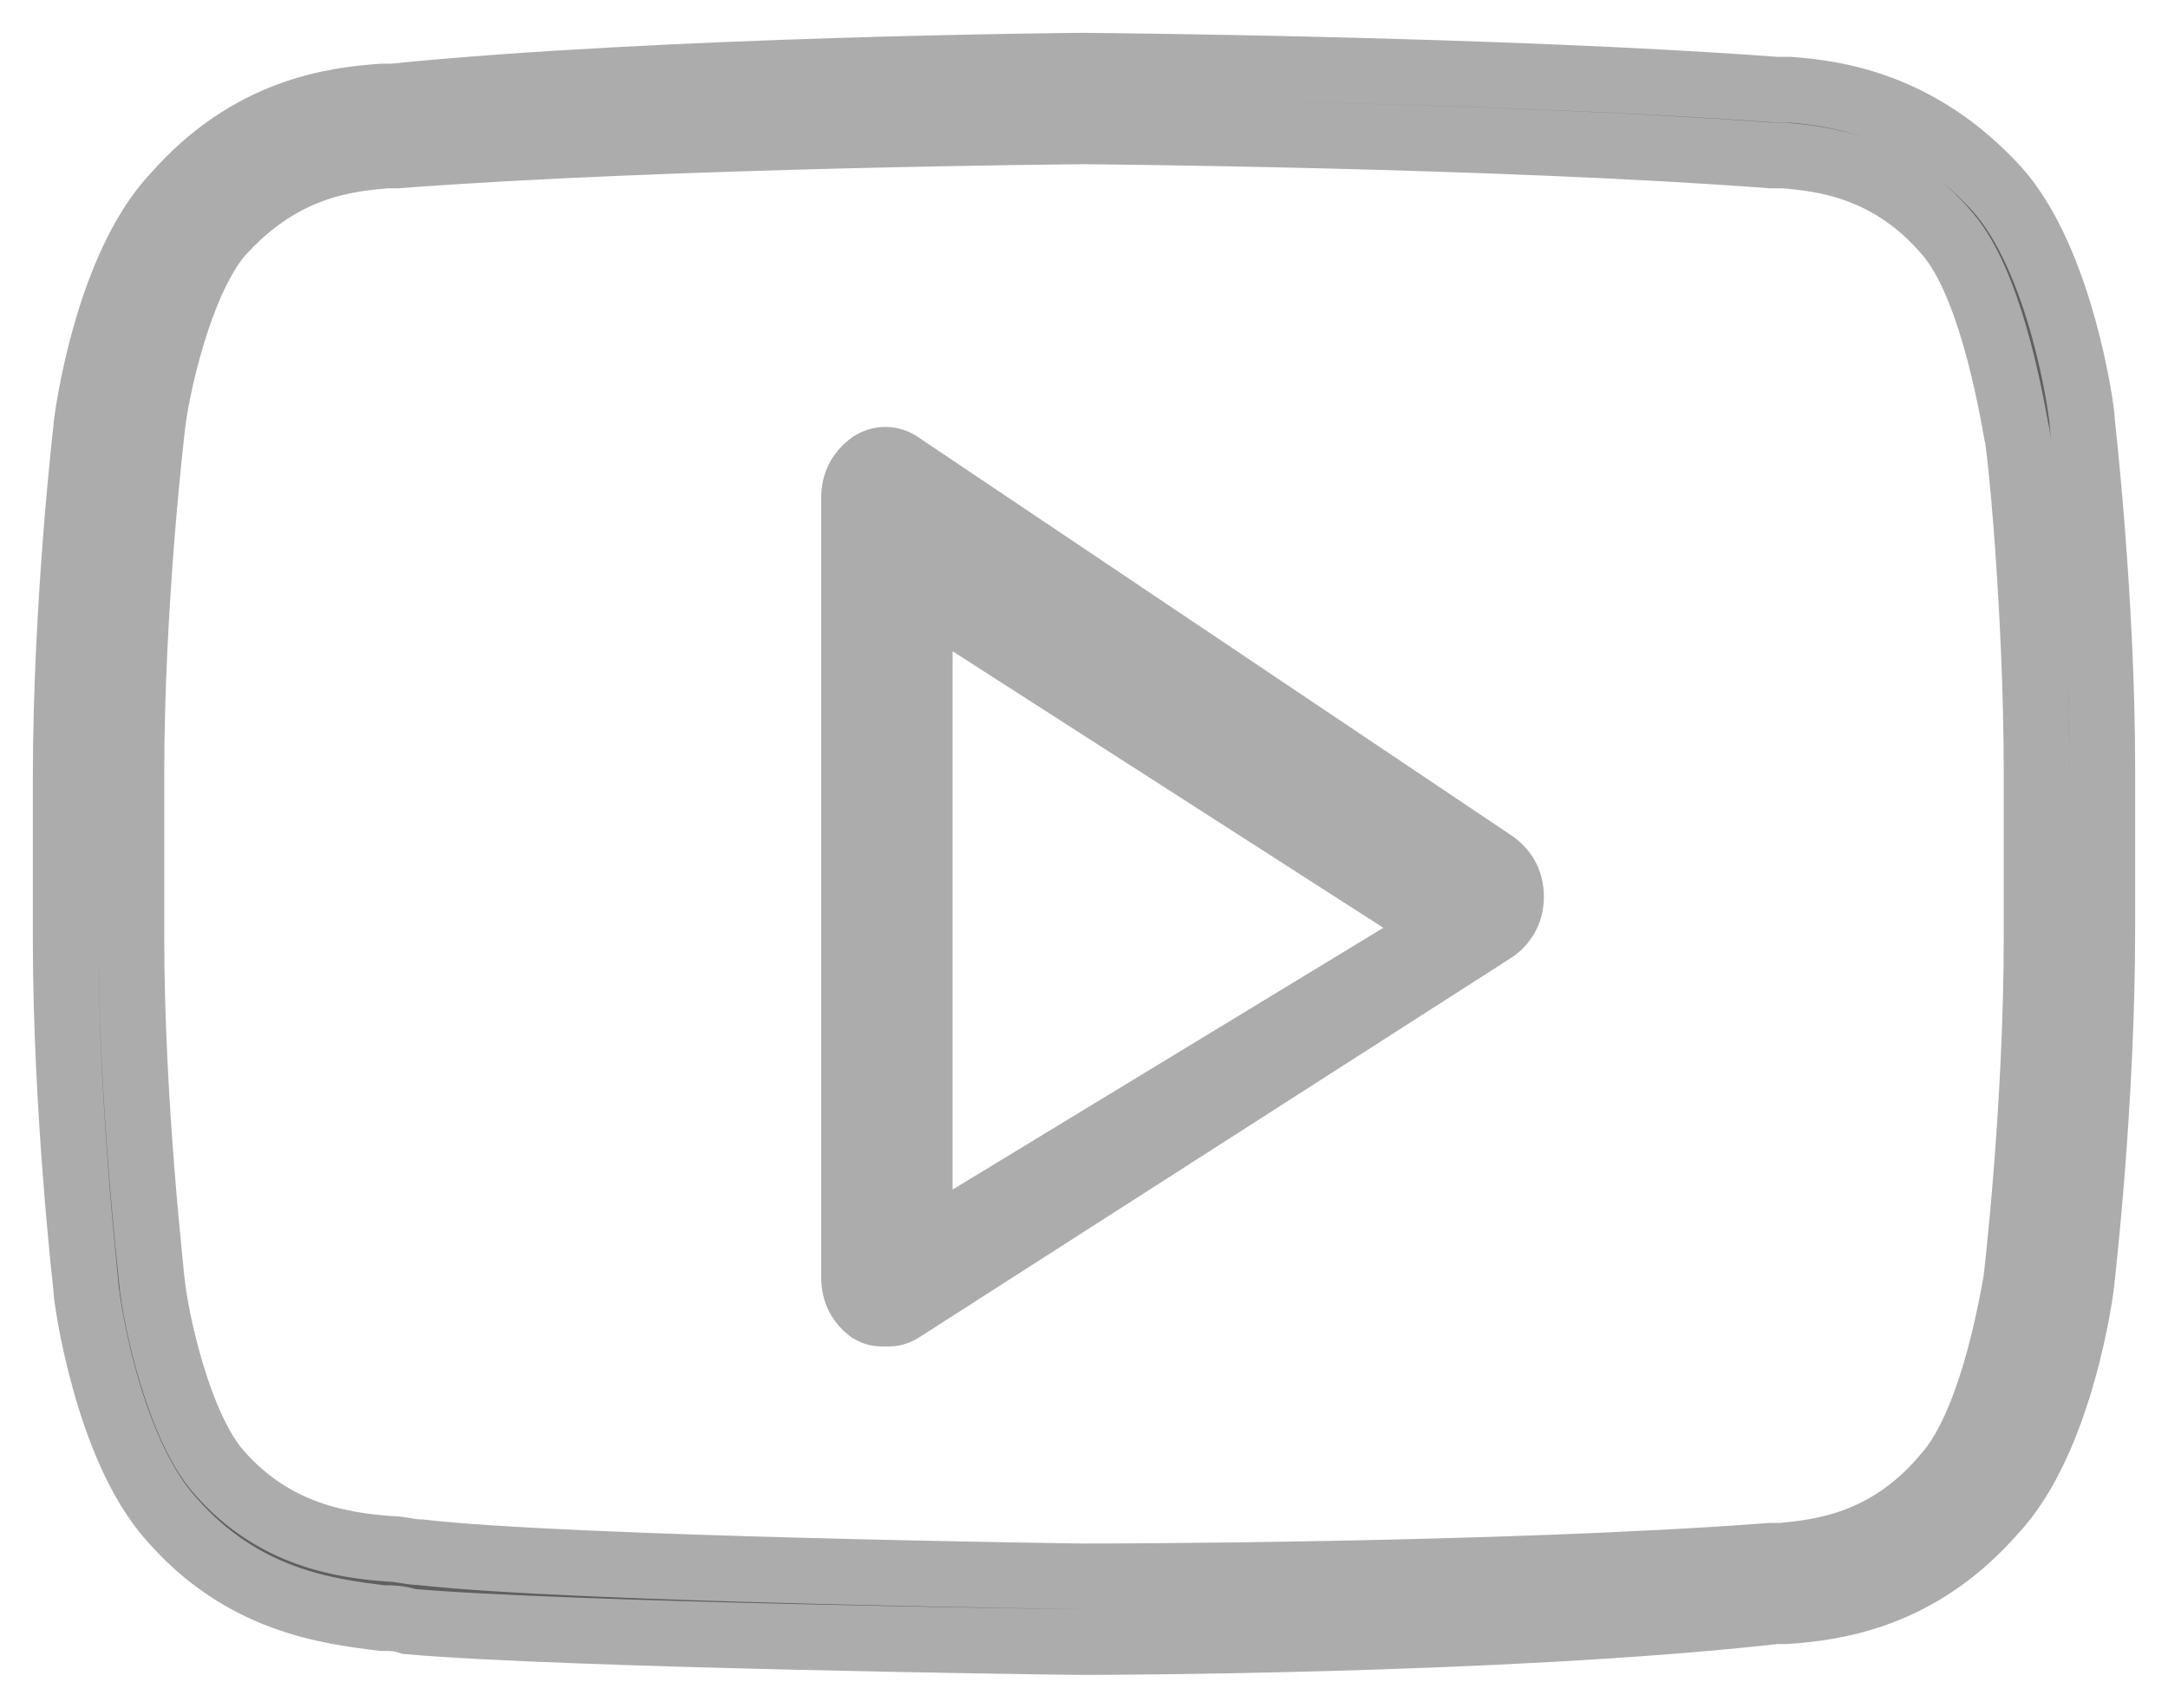
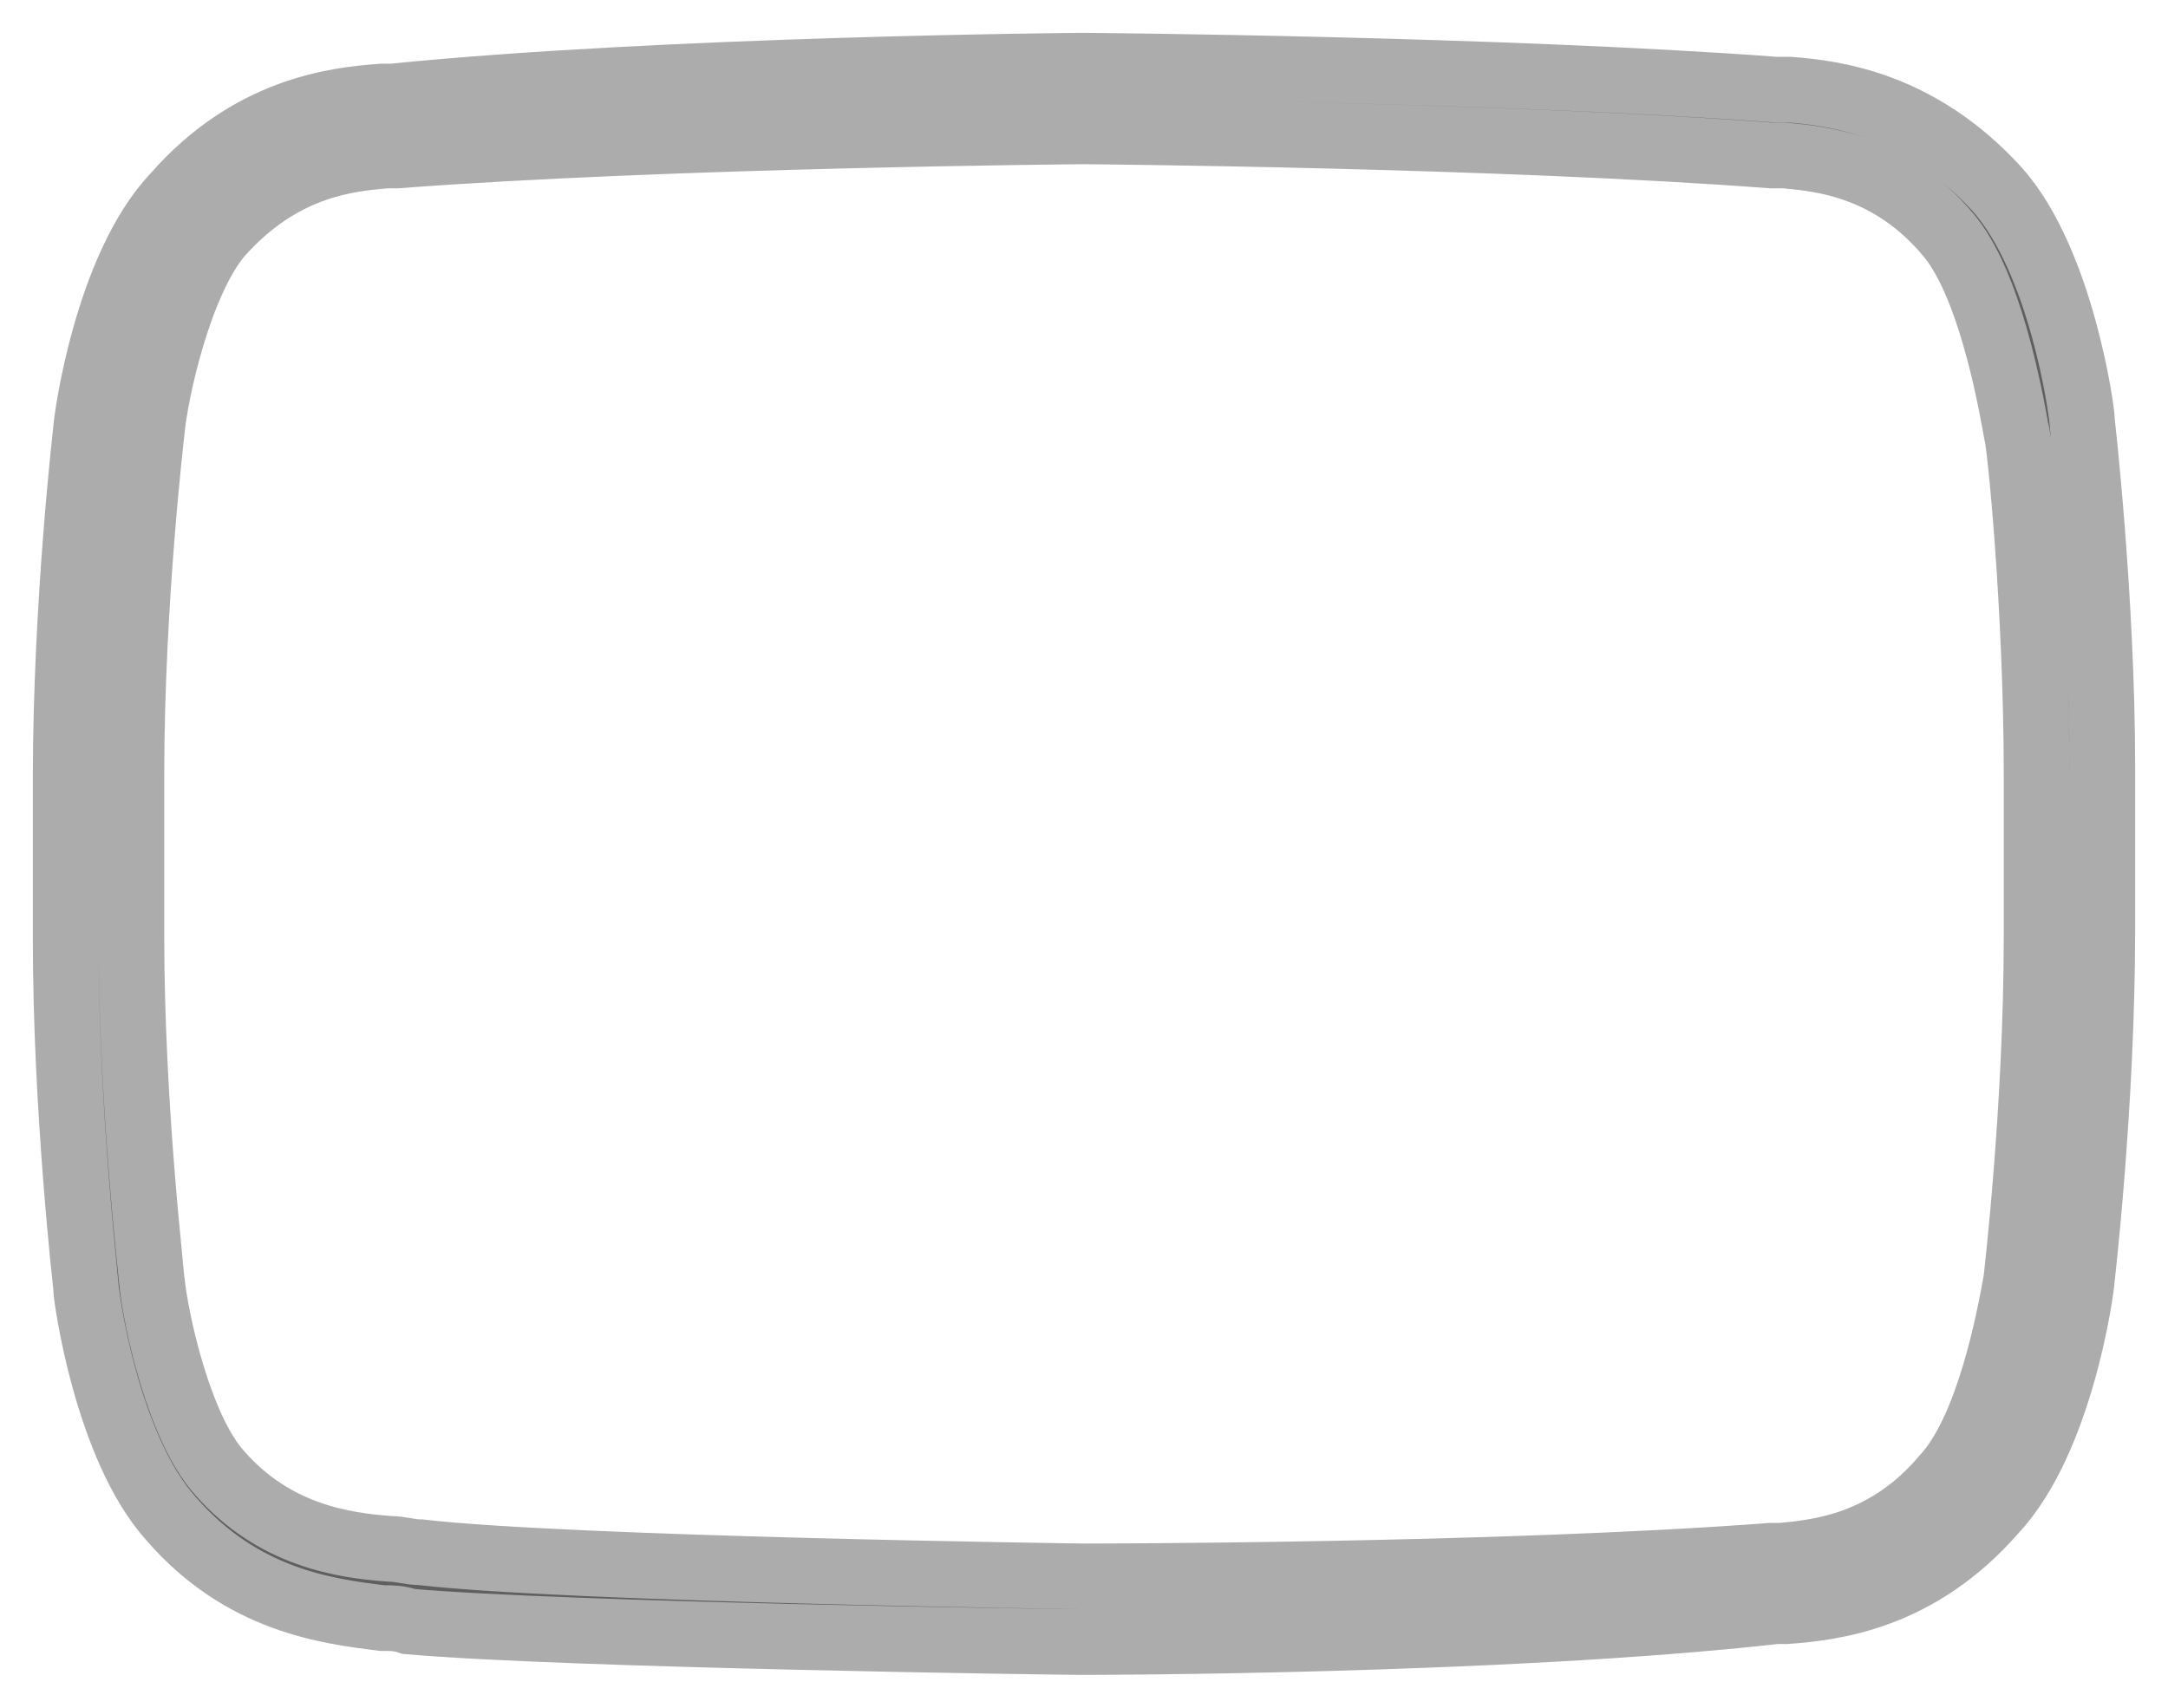
<svg xmlns="http://www.w3.org/2000/svg" width="33px" height="26px" viewBox="0 0 33 26" version="1.1">
  <title>53770513-34E6-4081-AC60-747E3962544E</title>
  <desc>Created with sketchtool.</desc>
  <g id="Layouts" stroke="none" stroke-width="1" fill="none" fill-rule="evenodd">
    <g id="01_1920_IKKBB_startseite_Navigation-Copy" transform="translate(-1371, -4728)" fill-rule="nonzero" stroke="#ACACAC">
      <g id="FOOTER" transform="translate(0, 4603)">
        <g id="Group-21" transform="translate(160, 94)">
          <g id="youtube-(1)" transform="translate(1212, 32)">
-             <path d="M30.689,5.374 C30.689,5.27 30.379,2.974 29.396,1.878 C28.205,0.574 26.912,0.417 26.239,0.365 L26.032,0.365 C21.84,0.052 15.578,-2.84217094e-14 15.474,-2.84217094e-14 C15.422,-2.84217094e-14 9.109,0.052 4.968,0.47 L4.813,0.47 C4.088,0.522 2.795,0.678 1.656,1.983 C0.621,3.078 0.311,5.426 0.311,5.53 C0.311,5.53 0,8.191 0,10.852 L0,13.304 C0,15.913 0.311,18.574 0.311,18.626 C0.311,18.73 0.621,21.026 1.604,22.122 C2.691,23.374 3.985,23.53 4.813,23.635 C4.968,23.635 5.072,23.635 5.227,23.687 C7.608,23.896 15.164,24 15.474,24 C15.526,24 21.84,24 26.032,23.53 L26.187,23.53 C26.912,23.478 28.205,23.322 29.344,22.017 C30.379,20.922 30.689,18.574 30.689,18.47 C30.689,18.47 31,15.809 31,13.148 L31,10.696 C31,8.087 30.689,5.426 30.689,5.374 Z M30,13.257 C30,15.876 29.689,18.495 29.689,18.495 C29.586,19.071 29.275,20.748 28.602,21.481 C27.721,22.529 26.686,22.633 26.116,22.686 L25.961,22.686 C21.818,23 15.552,23 15.5,23 C15.448,23 7.68,22.895 5.402,22.633 C5.246,22.633 5.091,22.581 4.936,22.581 C4.211,22.529 3.175,22.371 2.346,21.429 C1.725,20.748 1.363,19.071 1.311,18.495 C1.311,18.443 1,15.824 1,13.257 L1,10.795 C1,8.176 1.311,5.557 1.311,5.557 C1.362,4.981 1.725,3.305 2.346,2.571 C3.279,1.524 4.262,1.419 4.884,1.367 L5.039,1.367 C9.182,1.052 15.448,1 15.5,1 C15.552,1 21.818,1.052 25.961,1.367 L26.168,1.367 C26.737,1.419 27.773,1.524 28.653,2.571 C29.275,3.305 29.586,4.981 29.689,5.557 C29.741,5.662 30,8.281 30,10.795 L30,13.257 L30,13.257 Z" id="Shape" fill="#5F5F5F" />
-             <path d="M21.762,12.158 L12.714,6.082 C12.571,5.973 12.381,5.973 12.238,6.082 C12.095,6.192 12,6.356 12,6.575 L12,18.453 C12,18.672 12.095,18.836 12.238,18.945 C12.333,19 12.381,19 12.476,19 C12.571,19 12.619,19 12.714,18.945 L21.762,13.143 C21.905,13.034 22,12.869 22,12.651 C22,12.432 21.905,12.267 21.762,12.158 Z M13,18 L13,8 L21,13.137 L13,18 Z" id="Shape" fill="#ACACAC" />
+             <path d="M30.689,5.374 C30.689,5.27 30.379,2.974 29.396,1.878 C28.205,0.574 26.912,0.417 26.239,0.365 L26.032,0.365 C21.84,0.052 15.578,-2.84217094e-14 15.474,-2.84217094e-14 C15.422,-2.84217094e-14 9.109,0.052 4.968,0.47 L4.813,0.47 C4.088,0.522 2.795,0.678 1.656,1.983 C0.621,3.078 0.311,5.426 0.311,5.53 C0.311,5.53 0,8.191 0,10.852 L0,13.304 C0,15.913 0.311,18.574 0.311,18.626 C0.311,18.73 0.621,21.026 1.604,22.122 C2.691,23.374 3.985,23.53 4.813,23.635 C4.968,23.635 5.072,23.635 5.227,23.687 C7.608,23.896 15.164,24 15.474,24 C15.526,24 21.84,24 26.032,23.53 L26.187,23.53 C26.912,23.478 28.205,23.322 29.344,22.017 C30.379,20.922 30.689,18.574 30.689,18.47 C30.689,18.47 31,15.809 31,13.148 L31,10.696 C31,8.087 30.689,5.426 30.689,5.374 M30,13.257 C30,15.876 29.689,18.495 29.689,18.495 C29.586,19.071 29.275,20.748 28.602,21.481 C27.721,22.529 26.686,22.633 26.116,22.686 L25.961,22.686 C21.818,23 15.552,23 15.5,23 C15.448,23 7.68,22.895 5.402,22.633 C5.246,22.633 5.091,22.581 4.936,22.581 C4.211,22.529 3.175,22.371 2.346,21.429 C1.725,20.748 1.363,19.071 1.311,18.495 C1.311,18.443 1,15.824 1,13.257 L1,10.795 C1,8.176 1.311,5.557 1.311,5.557 C1.362,4.981 1.725,3.305 2.346,2.571 C3.279,1.524 4.262,1.419 4.884,1.367 L5.039,1.367 C9.182,1.052 15.448,1 15.5,1 C15.552,1 21.818,1.052 25.961,1.367 L26.168,1.367 C26.737,1.419 27.773,1.524 28.653,2.571 C29.275,3.305 29.586,4.981 29.689,5.557 C29.741,5.662 30,8.281 30,10.795 L30,13.257 L30,13.257 Z" id="Shape" fill="#5F5F5F" />
          </g>
        </g>
      </g>
    </g>
  </g>
</svg>